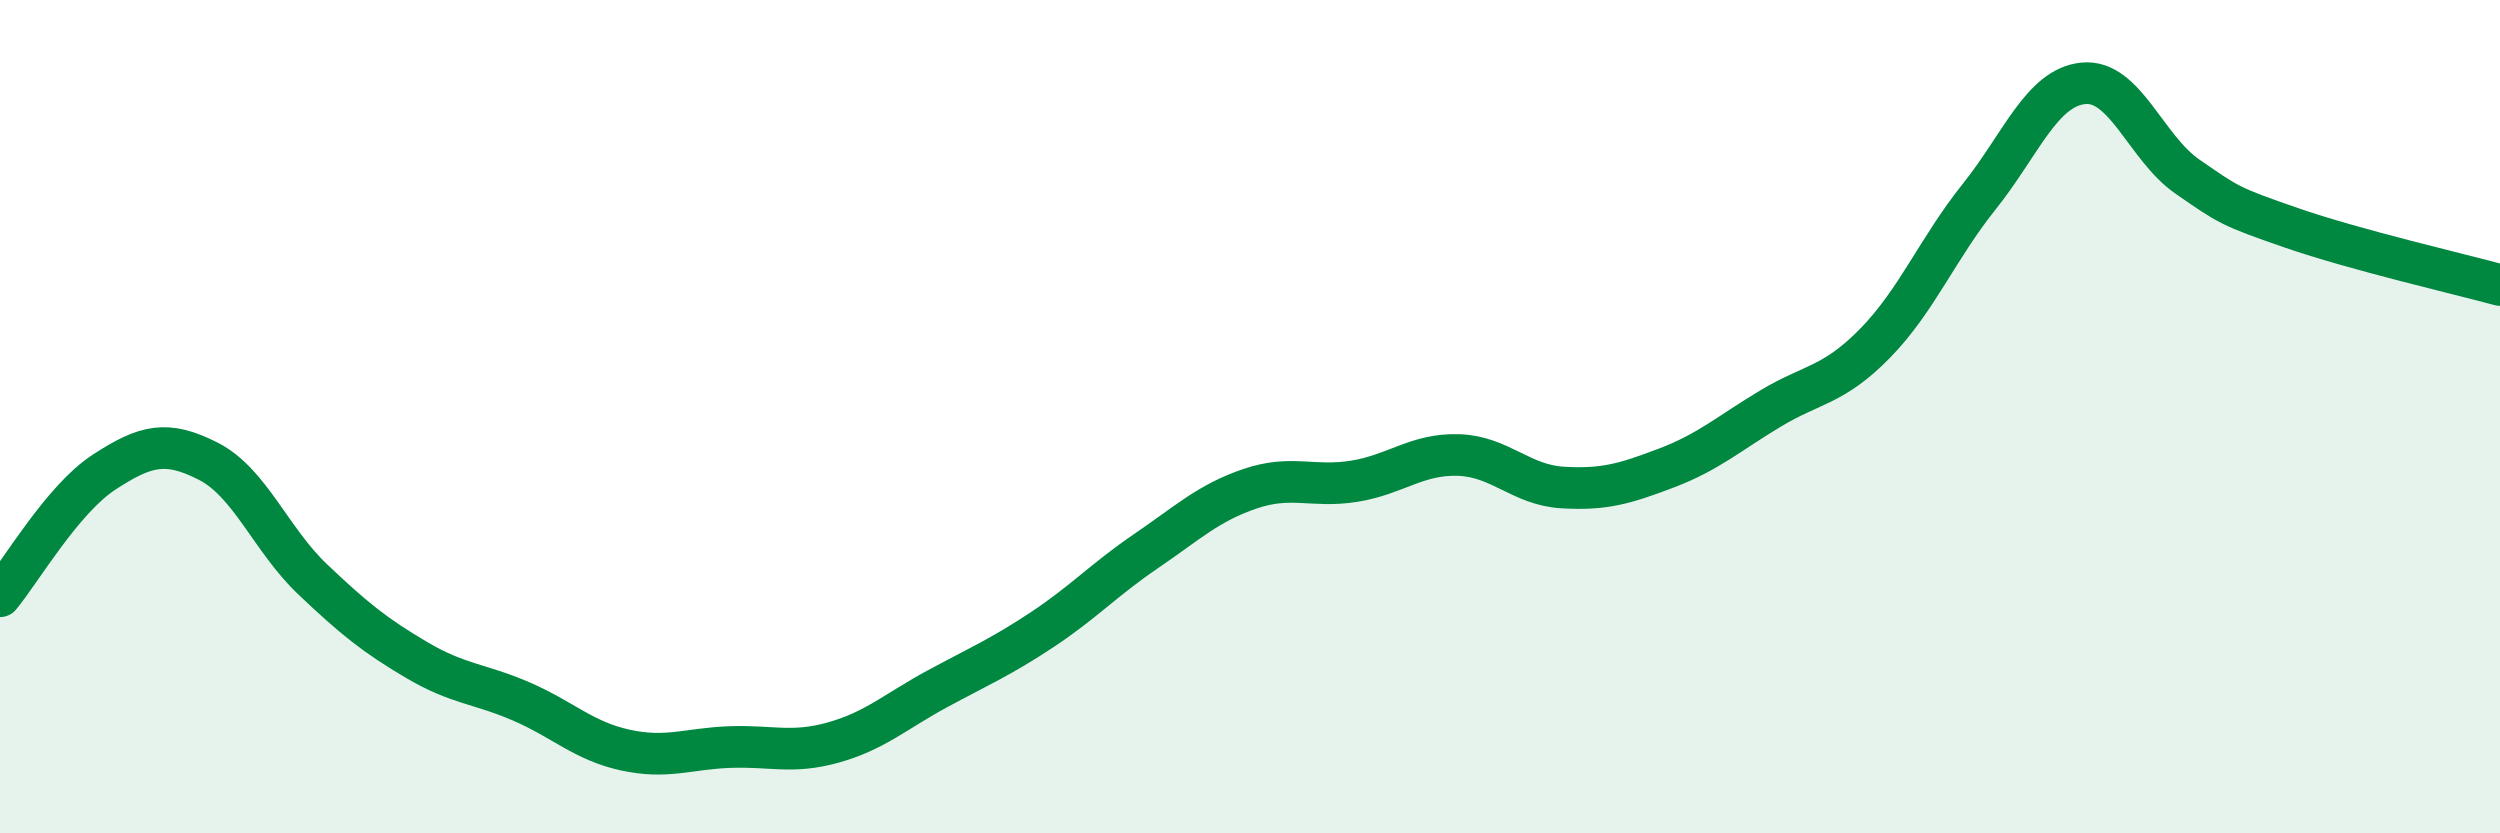
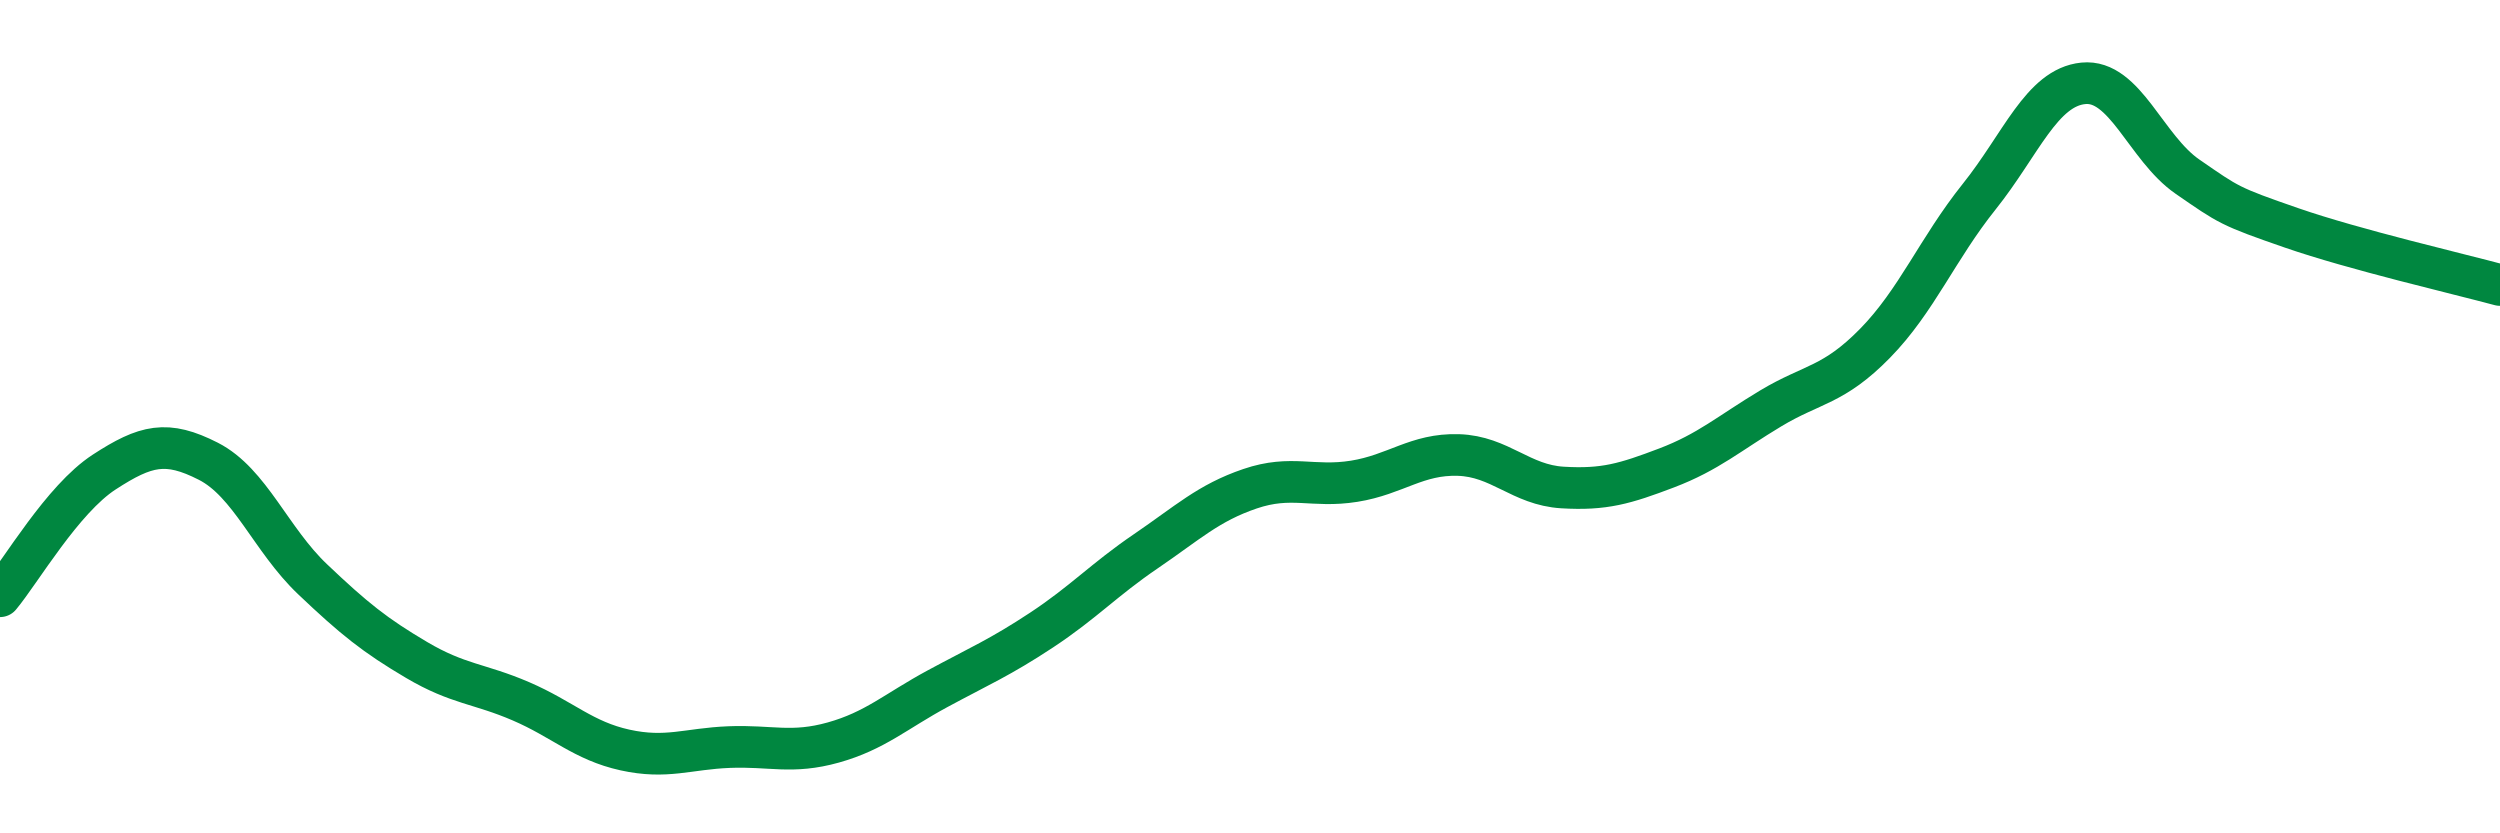
<svg xmlns="http://www.w3.org/2000/svg" width="60" height="20" viewBox="0 0 60 20">
-   <path d="M 0,14.31 C 0.5,13.71 1.5,11.98 2.5,11.33 C 3.5,10.68 4,10.56 5,11.07 C 6,11.58 6.5,12.95 7.5,13.9 C 8.5,14.85 9,15.25 10,15.84 C 11,16.43 11.5,16.4 12.5,16.83 C 13.5,17.26 14,17.78 15,18 C 16,18.22 16.5,17.97 17.5,17.93 C 18.5,17.89 19,18.1 20,17.82 C 21,17.54 21.5,17.07 22.5,16.53 C 23.5,15.99 24,15.78 25,15.12 C 26,14.46 26.5,13.91 27.5,13.23 C 28.5,12.55 29,12.07 30,11.73 C 31,11.39 31.5,11.71 32.5,11.55 C 33.5,11.39 34,10.89 35,10.92 C 36,10.95 36.5,11.64 37.5,11.7 C 38.5,11.76 39,11.61 40,11.23 C 41,10.85 41.5,10.4 42.5,9.8 C 43.5,9.2 44,9.26 45,8.24 C 46,7.22 46.5,5.97 47.5,4.72 C 48.5,3.47 49,2.1 50,2 C 51,1.9 51.5,3.55 52.5,4.24 C 53.5,4.93 53.5,4.95 55,5.47 C 56.5,5.99 59,6.57 60,6.84L60 20L0 20Z" fill="#008740" opacity="0.1" stroke-linecap="round" stroke-linejoin="round" />
  <path d="M 0,14.31 C 0.5,13.71 1.5,11.98 2.5,11.33 C 3.5,10.68 4,10.56 5,11.07 C 6,11.58 6.5,12.95 7.5,13.9 C 8.5,14.85 9,15.25 10,15.84 C 11,16.43 11.5,16.4 12.5,16.83 C 13.5,17.26 14,17.78 15,18 C 16,18.22 16.5,17.97 17.5,17.93 C 18.5,17.89 19,18.1 20,17.82 C 21,17.54 21.5,17.07 22.5,16.53 C 23.5,15.99 24,15.78 25,15.12 C 26,14.46 26.5,13.91 27.5,13.23 C 28.5,12.55 29,12.07 30,11.73 C 31,11.39 31.5,11.71 32.5,11.55 C 33.5,11.39 34,10.89 35,10.92 C 36,10.95 36.5,11.64 37.5,11.7 C 38.5,11.76 39,11.61 40,11.23 C 41,10.85 41.5,10.4 42.5,9.8 C 43.5,9.2 44,9.26 45,8.24 C 46,7.22 46.5,5.97 47.5,4.72 C 48.5,3.47 49,2.1 50,2 C 51,1.9 51.5,3.55 52.5,4.24 C 53.5,4.93 53.5,4.95 55,5.47 C 56.5,5.99 59,6.57 60,6.84" stroke="#008740" stroke-width="1" fill="none" stroke-linecap="round" stroke-linejoin="round" />
</svg>